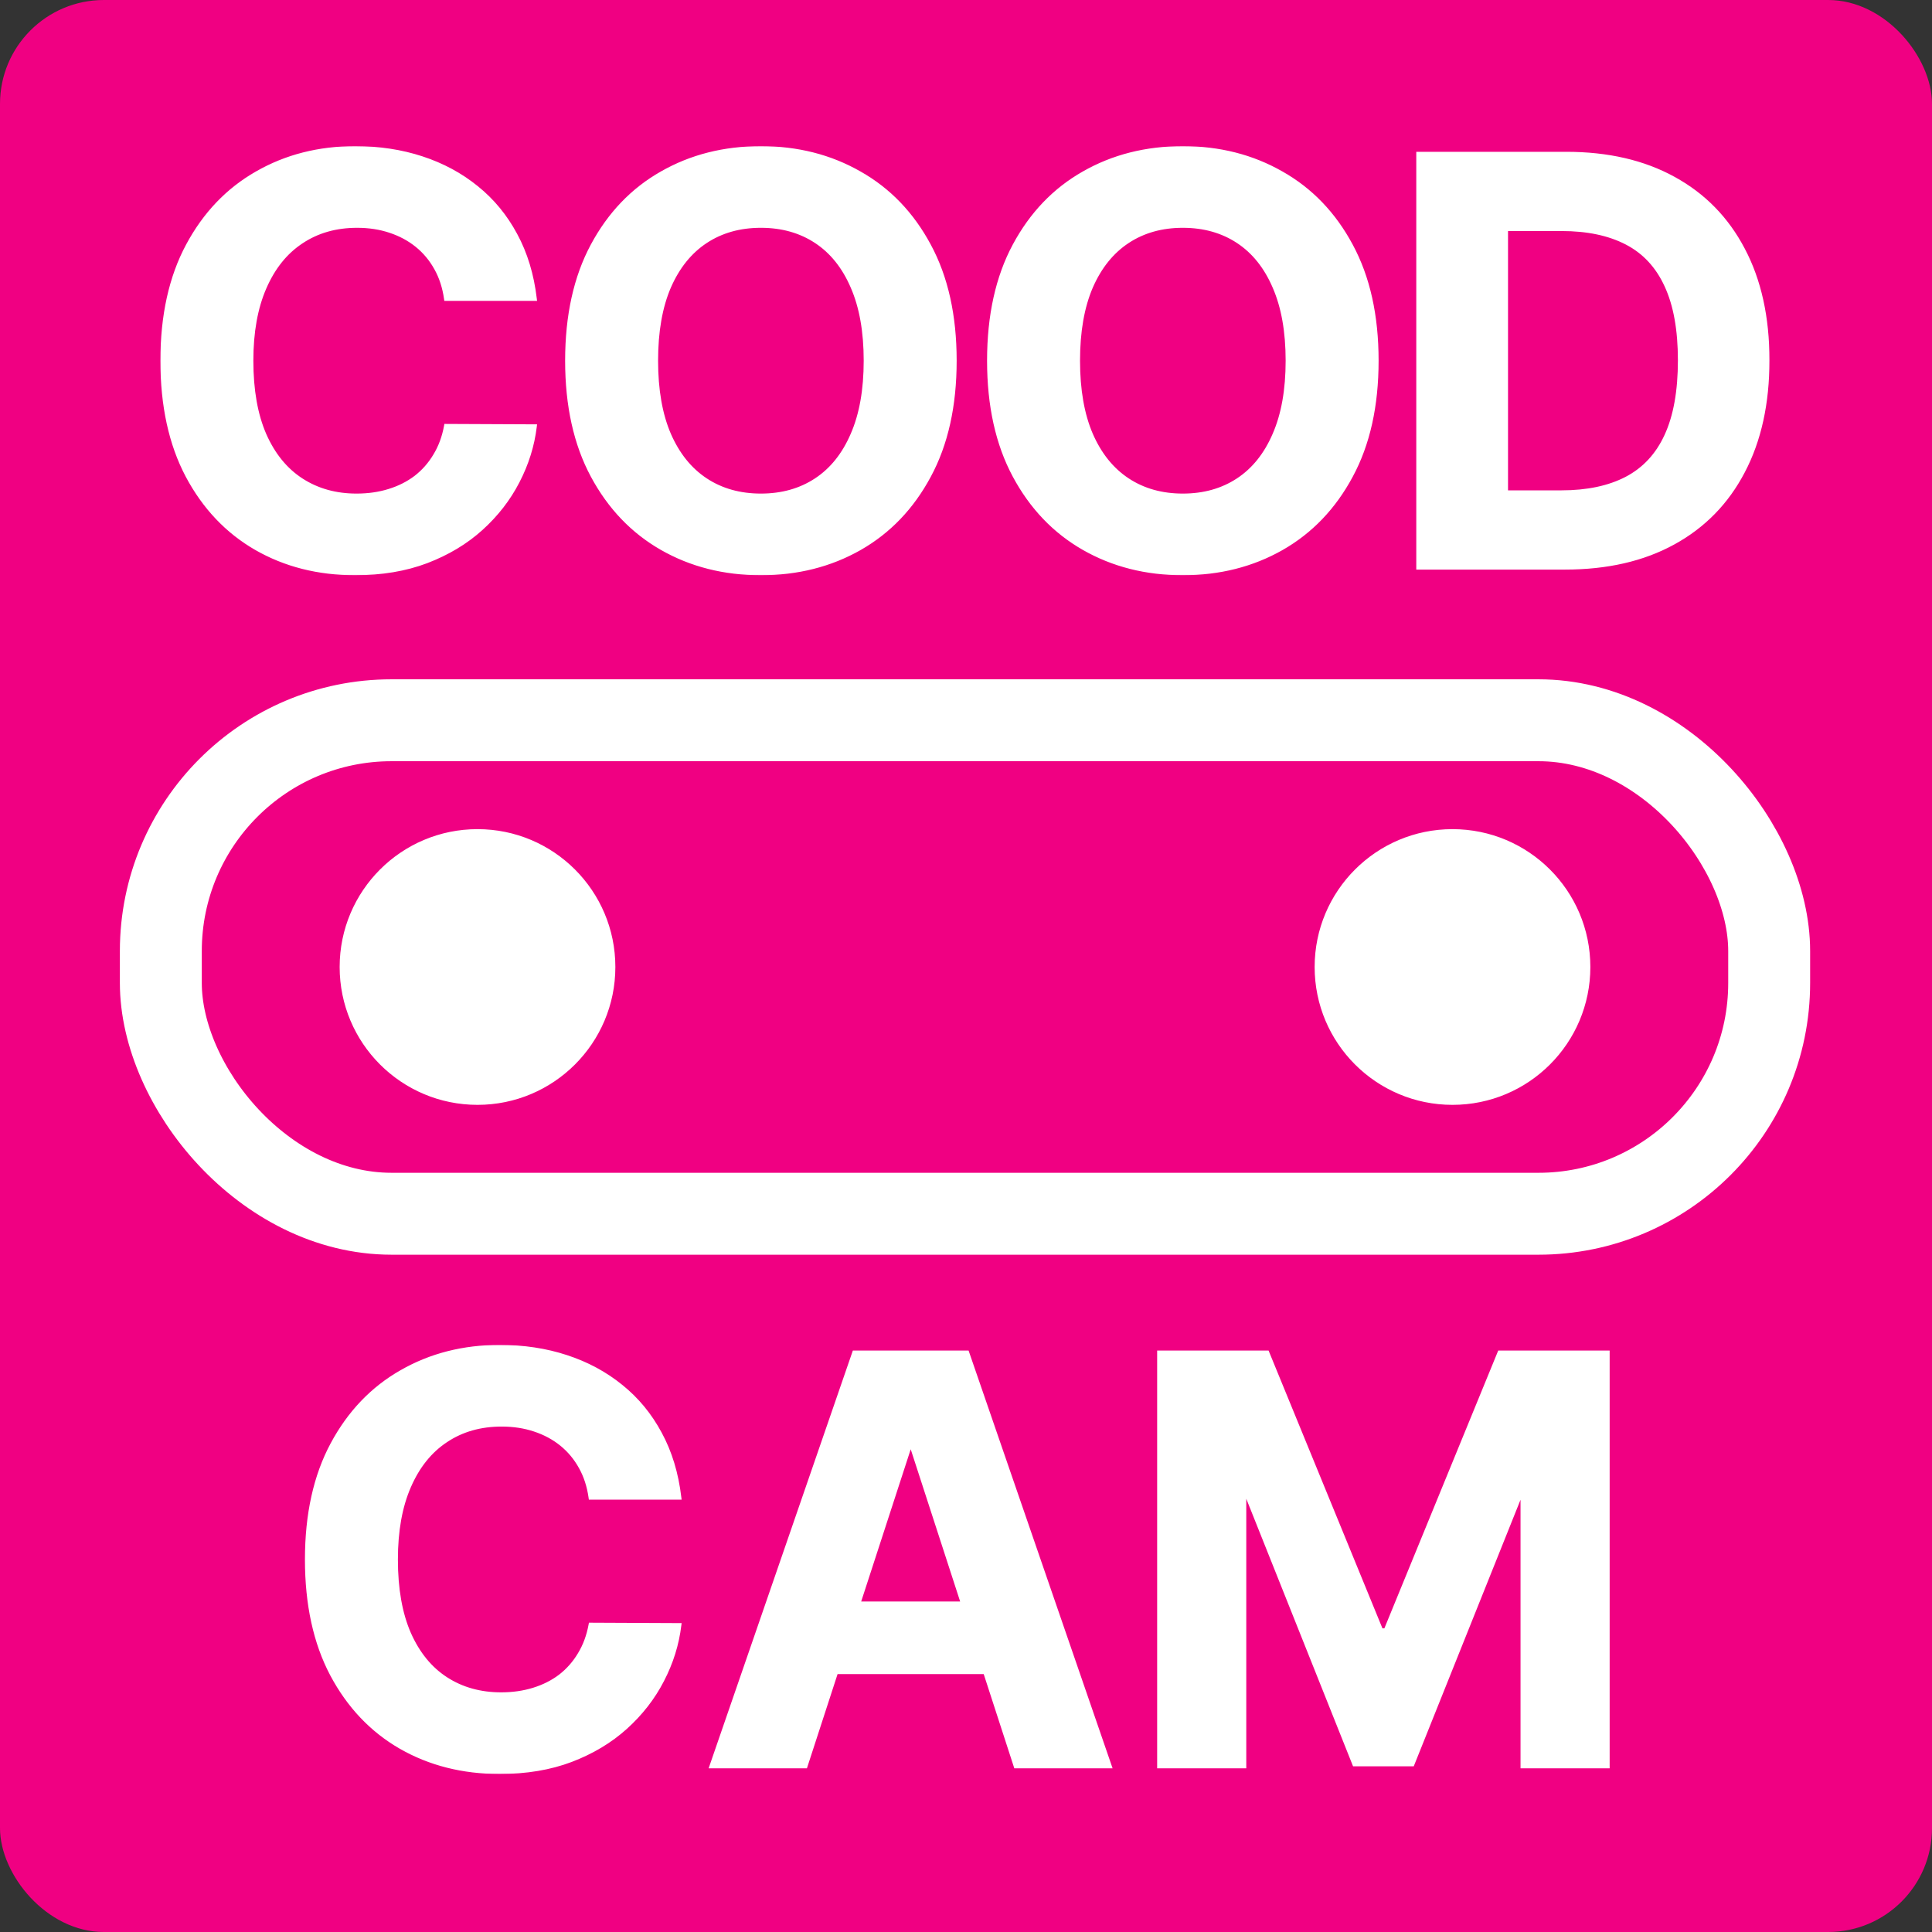
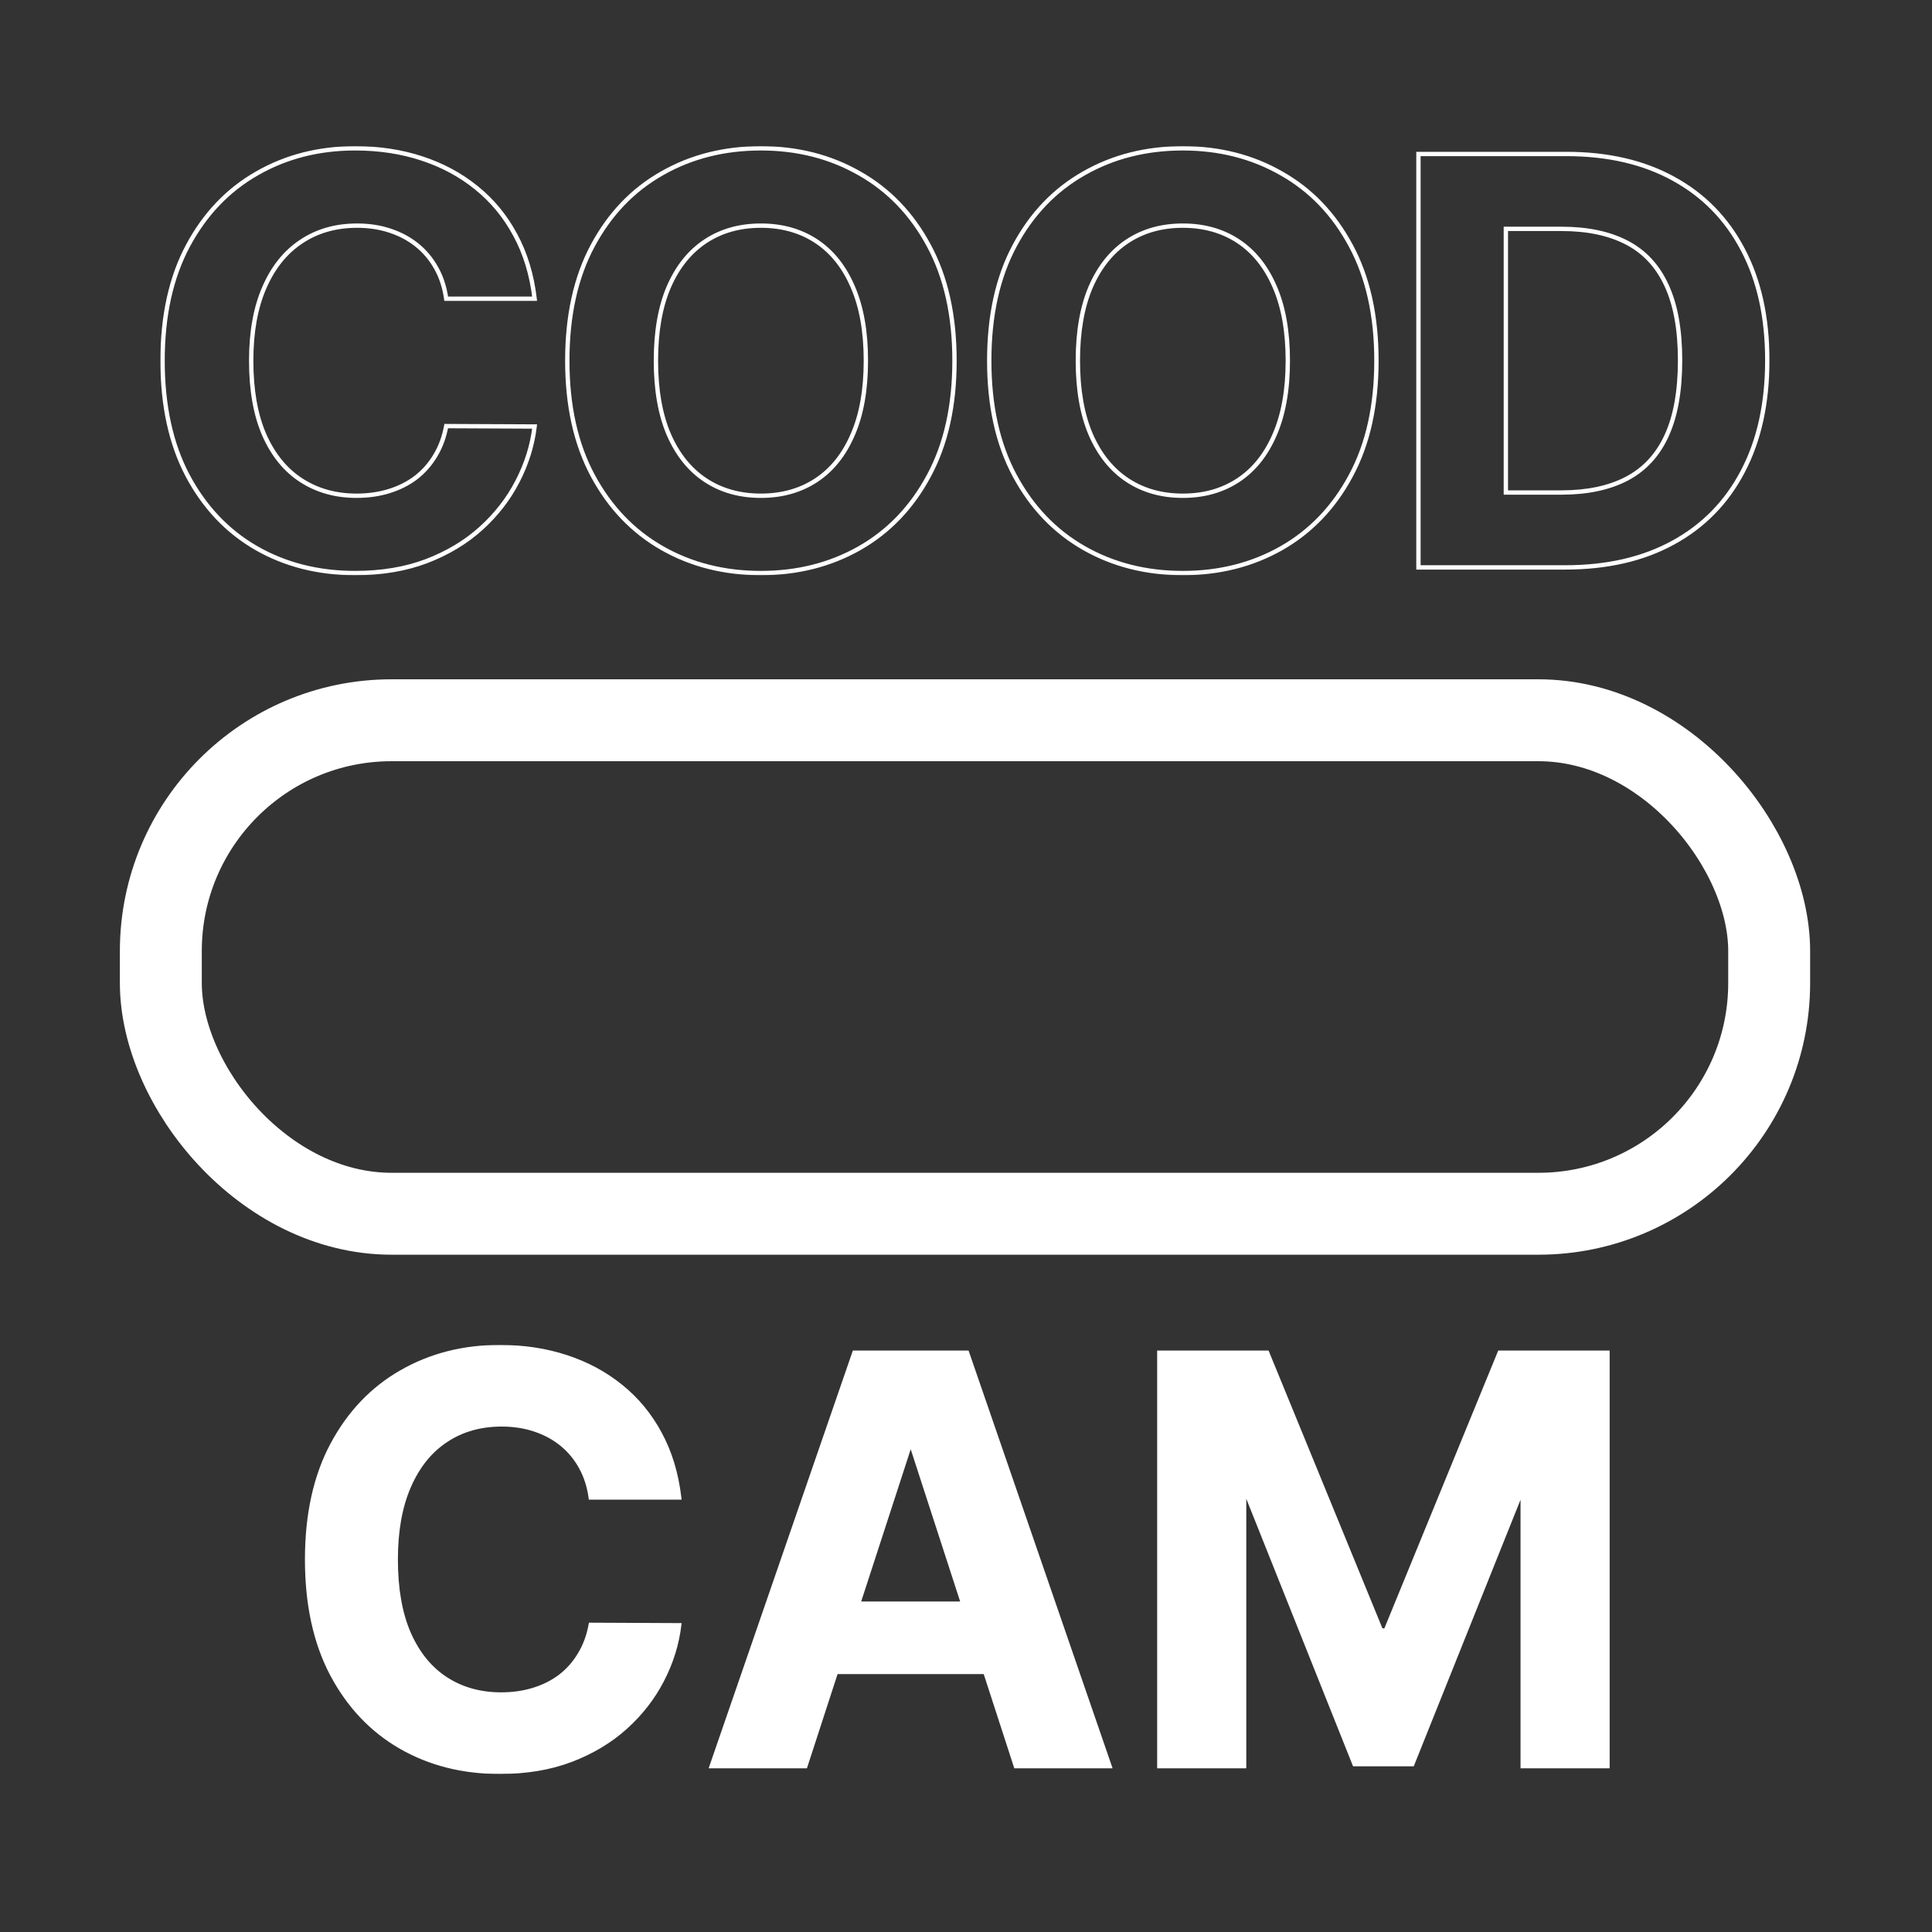
<svg xmlns="http://www.w3.org/2000/svg" width="967" height="967" viewBox="0 0 967 967" fill="none">
  <rect x="0" y="0" width="967" height="967" fill="#333333" stroke="none" />
-   <rect width="967" height="967" rx="52" fill="#F00082" />
  <rect x="80.5" y="360.5" width="805" height="247" rx="115.5" stroke="white" stroke-width="41" />
-   <circle cx="239" cy="484" r="68.5" fill="white" stroke="white" />
-   <circle cx="727" cy="484" r="68.5" fill="white" stroke="white" />
  <mask id="path-5-outside-1_1_21" maskUnits="userSpaceOnUse" x="80" y="73" width="806" height="215" fill="black">
    <rect fill="white" x="80" y="73" width="806" height="215" />
    <path d="M267.587 149.513H223.331C222.523 143.788 220.872 138.702 218.38 134.256C215.887 129.743 212.688 125.903 208.781 122.737C204.874 119.571 200.361 117.146 195.241 115.462C190.189 113.778 184.699 112.936 178.771 112.936C168.061 112.936 158.731 115.597 150.783 120.918C142.834 126.173 136.671 133.852 132.292 143.956C127.914 153.993 125.724 166.185 125.724 180.533C125.724 195.285 127.914 207.68 132.292 217.717C136.738 227.753 142.935 235.331 150.884 240.451C158.832 245.57 168.027 248.13 178.468 248.13C184.329 248.13 189.751 247.355 194.736 245.806C199.788 244.257 204.268 242 208.175 239.036C212.082 236.005 215.315 232.334 217.875 228.023C220.502 223.712 222.32 218.794 223.331 213.271L267.587 213.473C266.442 222.971 263.579 232.132 258.999 240.956C254.485 249.713 248.389 257.561 240.71 264.499C233.098 271.37 224.004 276.826 213.429 280.868C202.92 284.842 191.031 286.829 177.761 286.829C159.304 286.829 142.8 282.653 128.25 274.3C113.768 265.947 102.316 253.856 93.896 238.026C85.543 222.196 81.367 203.032 81.367 180.533C81.367 157.967 85.611 138.769 94.098 122.939C102.586 107.109 114.105 95.052 128.655 86.766C143.205 78.413 159.573 74.237 177.761 74.237C189.751 74.237 200.866 75.921 211.105 79.289C221.411 82.657 230.539 87.575 238.487 94.041C246.436 100.441 252.902 108.288 257.887 117.584C262.939 126.88 266.173 137.523 267.587 149.513ZM477.74 180.533C477.74 203.099 473.463 222.297 464.908 238.127C456.42 253.957 444.834 266.048 430.15 274.401C415.532 282.686 399.096 286.829 380.841 286.829C362.451 286.829 345.948 282.653 331.331 274.3C316.713 265.947 305.161 253.856 296.673 238.026C288.186 222.196 283.942 203.032 283.942 180.533C283.942 157.967 288.186 138.769 296.673 122.939C305.161 107.109 316.713 95.052 331.331 86.766C345.948 78.413 362.451 74.237 380.841 74.237C399.096 74.237 415.532 78.413 430.15 86.766C444.834 95.052 456.42 107.109 464.908 122.939C473.463 138.769 477.74 157.967 477.74 180.533ZM433.383 180.533C433.383 165.916 431.194 153.589 426.815 143.552C422.504 133.515 416.408 125.903 408.527 120.716C400.645 115.529 391.417 112.936 380.841 112.936C370.265 112.936 361.037 115.529 353.156 120.716C345.274 125.903 339.144 133.515 334.766 143.552C330.455 153.589 328.299 165.916 328.299 180.533C328.299 195.15 330.455 207.478 334.766 217.514C339.144 227.551 345.274 235.163 353.156 240.35C361.037 245.537 370.265 248.13 380.841 248.13C391.417 248.13 400.645 245.537 408.527 240.35C416.408 235.163 422.504 227.551 426.815 217.514C431.194 207.478 433.383 195.15 433.383 180.533ZM688.929 180.533C688.929 203.099 684.652 222.297 676.097 238.127C667.609 253.957 656.023 266.048 641.338 274.401C626.721 282.686 610.285 286.829 592.03 286.829C573.64 286.829 557.137 282.653 542.519 274.3C527.902 265.947 516.349 253.856 507.862 238.026C499.374 222.196 495.131 203.032 495.131 180.533C495.131 157.967 499.374 138.769 507.862 122.939C516.349 107.109 527.902 95.052 542.519 86.766C557.137 78.413 573.64 74.237 592.03 74.237C610.285 74.237 626.721 78.413 641.338 86.766C656.023 95.052 667.609 107.109 676.097 122.939C684.652 138.769 688.929 157.967 688.929 180.533ZM644.572 180.533C644.572 165.916 642.382 153.589 638.004 143.552C633.693 133.515 627.597 125.903 619.715 120.716C611.834 115.529 602.606 112.936 592.03 112.936C581.454 112.936 572.226 115.529 564.344 120.716C556.463 125.903 550.333 133.515 545.955 143.552C541.644 153.589 539.488 165.916 539.488 180.533C539.488 195.15 541.644 207.478 545.955 217.514C550.333 227.551 556.463 235.163 564.344 240.35C572.226 245.537 581.454 248.13 592.03 248.13C602.606 248.13 611.834 245.537 619.715 240.35C627.597 235.163 633.693 227.551 638.004 217.514C642.382 207.478 644.572 195.15 644.572 180.533ZM783.313 284H709.957V77.066H783.92C804.734 77.066 822.652 81.209 837.674 89.494C852.695 97.712 864.248 109.534 872.331 124.96C880.482 140.386 884.557 158.843 884.557 180.331C884.557 201.887 880.482 220.411 872.331 235.904C864.248 251.397 852.628 263.286 837.472 271.572C822.383 279.857 804.33 284 783.313 284ZM753.708 246.513H781.495C794.428 246.513 805.307 244.223 814.131 239.643C823.023 234.995 829.692 227.821 834.137 218.121C838.651 208.353 840.907 195.757 840.907 180.331C840.907 165.04 838.651 152.544 834.137 142.844C829.692 133.144 823.056 126.004 814.232 121.424C805.408 116.843 794.529 114.553 781.596 114.553H753.708V246.513Z" />
  </mask>
-   <path d="M267.587 149.513H223.331C222.523 143.788 220.872 138.702 218.38 134.256C215.887 129.743 212.688 125.903 208.781 122.737C204.874 119.571 200.361 117.146 195.241 115.462C190.189 113.778 184.699 112.936 178.771 112.936C168.061 112.936 158.731 115.597 150.783 120.918C142.834 126.173 136.671 133.852 132.292 143.956C127.914 153.993 125.724 166.185 125.724 180.533C125.724 195.285 127.914 207.68 132.292 217.717C136.738 227.753 142.935 235.331 150.884 240.451C158.832 245.57 168.027 248.13 178.468 248.13C184.329 248.13 189.751 247.355 194.736 245.806C199.788 244.257 204.268 242 208.175 239.036C212.082 236.005 215.315 232.334 217.875 228.023C220.502 223.712 222.32 218.794 223.331 213.271L267.587 213.473C266.442 222.971 263.579 232.132 258.999 240.956C254.485 249.713 248.389 257.561 240.71 264.499C233.098 271.37 224.004 276.826 213.429 280.868C202.92 284.842 191.031 286.829 177.761 286.829C159.304 286.829 142.8 282.653 128.25 274.3C113.768 265.947 102.316 253.856 93.896 238.026C85.543 222.196 81.367 203.032 81.367 180.533C81.367 157.967 85.611 138.769 94.098 122.939C102.586 107.109 114.105 95.052 128.655 86.766C143.205 78.413 159.573 74.237 177.761 74.237C189.751 74.237 200.866 75.921 211.105 79.289C221.411 82.657 230.539 87.575 238.487 94.041C246.436 100.441 252.902 108.288 257.887 117.584C262.939 126.88 266.173 137.523 267.587 149.513ZM477.74 180.533C477.74 203.099 473.463 222.297 464.908 238.127C456.42 253.957 444.834 266.048 430.15 274.401C415.532 282.686 399.096 286.829 380.841 286.829C362.451 286.829 345.948 282.653 331.331 274.3C316.713 265.947 305.161 253.856 296.673 238.026C288.186 222.196 283.942 203.032 283.942 180.533C283.942 157.967 288.186 138.769 296.673 122.939C305.161 107.109 316.713 95.052 331.331 86.766C345.948 78.413 362.451 74.237 380.841 74.237C399.096 74.237 415.532 78.413 430.15 86.766C444.834 95.052 456.42 107.109 464.908 122.939C473.463 138.769 477.74 157.967 477.74 180.533ZM433.383 180.533C433.383 165.916 431.194 153.589 426.815 143.552C422.504 133.515 416.408 125.903 408.527 120.716C400.645 115.529 391.417 112.936 380.841 112.936C370.265 112.936 361.037 115.529 353.156 120.716C345.274 125.903 339.144 133.515 334.766 143.552C330.455 153.589 328.299 165.916 328.299 180.533C328.299 195.15 330.455 207.478 334.766 217.514C339.144 227.551 345.274 235.163 353.156 240.35C361.037 245.537 370.265 248.13 380.841 248.13C391.417 248.13 400.645 245.537 408.527 240.35C416.408 235.163 422.504 227.551 426.815 217.514C431.194 207.478 433.383 195.15 433.383 180.533ZM688.929 180.533C688.929 203.099 684.652 222.297 676.097 238.127C667.609 253.957 656.023 266.048 641.338 274.401C626.721 282.686 610.285 286.829 592.03 286.829C573.64 286.829 557.137 282.653 542.519 274.3C527.902 265.947 516.349 253.856 507.862 238.026C499.374 222.196 495.131 203.032 495.131 180.533C495.131 157.967 499.374 138.769 507.862 122.939C516.349 107.109 527.902 95.052 542.519 86.766C557.137 78.413 573.64 74.237 592.03 74.237C610.285 74.237 626.721 78.413 641.338 86.766C656.023 95.052 667.609 107.109 676.097 122.939C684.652 138.769 688.929 157.967 688.929 180.533ZM644.572 180.533C644.572 165.916 642.382 153.589 638.004 143.552C633.693 133.515 627.597 125.903 619.715 120.716C611.834 115.529 602.606 112.936 592.03 112.936C581.454 112.936 572.226 115.529 564.344 120.716C556.463 125.903 550.333 133.515 545.955 143.552C541.644 153.589 539.488 165.916 539.488 180.533C539.488 195.15 541.644 207.478 545.955 217.514C550.333 227.551 556.463 235.163 564.344 240.35C572.226 245.537 581.454 248.13 592.03 248.13C602.606 248.13 611.834 245.537 619.715 240.35C627.597 235.163 633.693 227.551 638.004 217.514C642.382 207.478 644.572 195.15 644.572 180.533ZM783.313 284H709.957V77.066H783.92C804.734 77.066 822.652 81.209 837.674 89.494C852.695 97.712 864.248 109.534 872.331 124.96C880.482 140.386 884.557 158.843 884.557 180.331C884.557 201.887 880.482 220.411 872.331 235.904C864.248 251.397 852.628 263.286 837.472 271.572C822.383 279.857 804.33 284 783.313 284ZM753.708 246.513H781.495C794.428 246.513 805.307 244.223 814.131 239.643C823.023 234.995 829.692 227.821 834.137 218.121C838.651 208.353 840.907 195.757 840.907 180.331C840.907 165.04 838.651 152.544 834.137 142.844C829.692 133.144 823.056 126.004 814.232 121.424C805.408 116.843 794.529 114.553 781.596 114.553H753.708V246.513Z" fill="white" />
  <path d="M267.587 149.513V150.599H268.809L268.666 149.386L267.587 149.513ZM223.331 149.513L222.256 149.665L222.387 150.599H223.331V149.513ZM218.38 134.256L217.429 134.781L217.433 134.787L218.38 134.256ZM208.781 122.737L208.097 123.581L208.097 123.581L208.781 122.737ZM195.241 115.462L194.898 116.492L194.902 116.494L195.241 115.462ZM150.783 120.918L151.382 121.824L151.387 121.821L150.783 120.918ZM132.292 143.956L133.288 144.39L133.289 144.388L132.292 143.956ZM132.292 217.717L131.297 218.151L131.299 218.156L132.292 217.717ZM150.884 240.451L150.296 241.364L150.296 241.364L150.884 240.451ZM194.736 245.806L194.418 244.768L194.414 244.769L194.736 245.806ZM208.175 239.036L208.831 239.902L208.84 239.894L208.175 239.036ZM217.875 228.023L216.947 227.458L216.941 227.468L217.875 228.023ZM223.331 213.271L223.336 212.185L222.426 212.181L222.263 213.075L223.331 213.271ZM267.587 213.473L268.665 213.603L268.811 212.392L267.592 212.387L267.587 213.473ZM258.999 240.956L258.035 240.456L258.033 240.459L258.999 240.956ZM240.71 264.499L241.438 265.305L241.438 265.305L240.71 264.499ZM213.429 280.868L213.813 281.883L213.816 281.882L213.429 280.868ZM128.25 274.3L127.708 275.241L127.71 275.242L128.25 274.3ZM93.896 238.026L92.936 238.533L92.937 238.536L93.896 238.026ZM94.098 122.939L95.055 123.452L95.055 123.452L94.098 122.939ZM128.655 86.766L129.192 87.71L129.195 87.708L128.655 86.766ZM211.105 79.289L210.765 80.321L210.767 80.321L211.105 79.289ZM238.487 94.041L237.802 94.884L237.806 94.887L238.487 94.041ZM257.887 117.584L256.93 118.097L256.933 118.103L257.887 117.584ZM267.587 148.427H223.331V150.599H267.587V148.427ZM224.406 149.361C223.582 143.52 221.894 138.303 219.327 133.725L217.433 134.787C219.851 139.101 221.464 144.055 222.256 149.665L224.406 149.361ZM219.331 133.731C216.772 129.098 213.483 125.15 209.465 121.893L208.097 123.581C211.893 126.657 215.003 130.387 217.429 134.781L219.331 133.731ZM209.465 121.893C205.448 118.639 200.816 116.153 195.581 114.43L194.902 116.494C199.905 118.14 204.3 120.504 208.097 123.581L209.465 121.893ZM195.585 114.432C190.41 112.707 184.803 111.85 178.771 111.85V114.022C184.596 114.022 189.968 114.849 194.898 116.492L195.585 114.432ZM178.771 111.85C167.873 111.85 158.327 114.561 150.179 120.016L151.387 121.821C159.136 116.633 168.249 114.022 178.771 114.022V111.85ZM150.184 120.012C142.034 125.4 135.745 133.257 131.296 143.524L133.289 144.388C137.597 134.446 143.635 126.945 151.382 121.824L150.184 120.012ZM131.297 143.522C126.843 153.731 124.638 166.08 124.638 180.533H126.81C126.81 166.29 128.984 154.255 133.288 144.39L131.297 143.522ZM124.638 180.533C124.638 195.386 126.842 207.938 131.297 218.151L133.288 217.282C128.986 207.421 126.81 195.185 126.81 180.533H124.638ZM131.299 218.156C135.817 228.355 142.142 236.112 150.296 241.364L151.472 239.538C143.729 234.551 137.659 227.152 133.285 217.277L131.299 218.156ZM150.296 241.364C158.438 246.608 167.841 249.216 178.468 249.216V247.044C168.213 247.044 159.227 244.533 151.472 239.538L150.296 241.364ZM178.468 249.216C184.425 249.216 189.957 248.429 195.058 246.843L194.414 244.769C189.545 246.282 184.233 247.044 178.468 247.044V249.216ZM195.054 246.844C200.219 245.261 204.815 242.948 208.831 239.902L207.518 238.171C203.721 241.052 199.357 243.253 194.418 244.768L195.054 246.844ZM208.84 239.894C212.856 236.778 216.18 233.004 218.808 228.577L216.941 227.468C214.45 231.664 211.307 235.232 207.509 238.178L208.84 239.894ZM218.802 228.588C221.506 224.151 223.367 219.106 224.399 213.466L222.263 213.075C221.273 218.483 219.498 223.272 216.947 227.458L218.802 228.588ZM223.326 214.357L267.582 214.559L267.592 212.387L223.336 212.185L223.326 214.357ZM266.509 213.343C265.38 222.706 262.558 231.742 258.035 240.456L259.963 241.456C264.601 232.521 267.504 223.235 268.665 213.603L266.509 213.343ZM258.033 240.459C253.583 249.094 247.569 256.838 239.982 263.693L241.438 265.305C249.209 258.283 255.388 250.333 259.964 241.454L258.033 240.459ZM239.982 263.693C232.48 270.465 223.505 275.854 213.041 279.853L213.816 281.882C224.504 277.798 233.717 272.275 241.438 265.305L239.982 263.693ZM213.045 279.852C202.679 283.772 190.923 285.743 177.761 285.743V287.915C191.139 287.915 203.162 285.912 213.813 281.883L213.045 279.852ZM177.761 285.743C159.474 285.743 143.16 281.607 128.791 273.358L127.71 275.242C142.44 283.698 159.134 287.915 177.761 287.915V285.743ZM128.793 273.359C114.5 265.116 103.187 253.18 94.855 237.516L92.937 238.536C101.446 254.532 113.036 266.779 127.708 275.241L128.793 273.359ZM94.857 237.519C86.605 221.881 82.453 202.9 82.453 180.533H80.281C80.281 203.164 84.482 222.512 92.936 238.533L94.857 237.519ZM82.453 180.533C82.453 158.101 86.671 139.089 95.055 123.452L93.141 122.426C84.55 138.449 80.281 157.833 80.281 180.533H82.453ZM95.055 123.452C103.454 107.789 114.833 95.887 129.192 87.71L128.117 85.823C113.377 94.216 101.718 106.43 93.141 122.426L95.055 123.452ZM129.195 87.708C143.567 79.457 159.747 75.323 177.761 75.323V73.151C159.4 73.151 142.842 77.369 128.114 85.824L129.195 87.708ZM177.761 75.323C189.649 75.323 200.648 76.993 210.765 80.321L211.444 78.257C201.084 74.85 189.854 73.151 177.761 73.151V75.323ZM210.767 80.321C220.955 83.65 229.962 88.506 237.802 94.884L239.173 93.199C231.115 86.643 221.868 81.664 211.442 78.257L210.767 80.321ZM237.806 94.887C245.638 101.192 252.012 108.925 256.93 118.097L258.844 117.071C253.793 107.651 247.234 99.689 239.168 93.195L237.806 94.887ZM256.933 118.103C261.911 127.261 265.108 137.768 266.509 149.64L268.666 149.386C267.237 137.278 263.968 126.498 258.841 117.065L256.933 118.103ZM464.908 238.127L463.953 237.611L463.951 237.614L464.908 238.127ZM430.15 274.401L430.685 275.346L430.686 275.345L430.15 274.401ZM331.331 274.3L331.869 273.357L331.331 274.3ZM296.673 238.026L295.716 238.539L295.716 238.539L296.673 238.026ZM296.673 122.939L297.63 123.452L297.63 123.452L296.673 122.939ZM331.331 86.766L331.866 87.711L331.869 87.709L331.331 86.766ZM430.15 86.766L429.611 87.709L429.616 87.712L430.15 86.766ZM464.908 122.939L463.951 123.452L463.953 123.456L464.908 122.939ZM426.815 143.552L425.817 143.98L425.82 143.986L426.815 143.552ZM408.527 120.716L407.93 121.623L407.93 121.623L408.527 120.716ZM353.156 120.716L353.753 121.623L353.753 121.623L353.156 120.716ZM334.766 143.552L333.771 143.117L333.768 143.123L334.766 143.552ZM334.766 217.514L333.768 217.943L333.771 217.949L334.766 217.514ZM353.156 240.35L353.753 239.443L353.753 239.443L353.156 240.35ZM408.527 240.35L407.93 239.443L407.93 239.443L408.527 240.35ZM426.815 217.514L425.82 217.08L425.817 217.086L426.815 217.514ZM476.654 180.533C476.654 202.964 472.403 221.975 463.953 237.611L465.863 238.643C474.523 222.619 478.826 203.234 478.826 180.533H476.654ZM463.951 237.614C455.554 253.275 444.108 265.212 429.613 273.457L430.686 275.345C445.56 266.885 457.287 254.638 465.865 238.64L463.951 237.614ZM429.614 273.456C415.174 281.641 398.925 285.743 380.841 285.743V287.915C399.267 287.915 415.89 283.732 430.685 275.346L429.614 273.456ZM380.841 285.743C362.623 285.743 346.308 281.608 331.869 273.357L330.792 275.243C345.588 283.698 362.28 287.915 380.841 287.915V285.743ZM331.869 273.357C317.441 265.112 306.028 253.176 297.63 237.513L295.716 238.539C304.293 254.536 315.985 266.782 330.792 275.243L331.869 273.357ZM297.63 237.513C289.246 221.876 285.028 202.897 285.028 180.533H282.856C282.856 203.166 287.125 222.516 295.716 238.539L297.63 237.513ZM285.028 180.533C285.028 158.101 289.246 139.089 297.63 123.452L295.716 122.426C287.125 138.449 282.856 157.833 282.856 180.533H285.028ZM297.63 123.452C306.028 107.79 317.44 95.888 331.866 87.711L330.795 85.821C315.987 94.215 304.294 106.428 295.716 122.426L297.63 123.452ZM331.869 87.709C346.308 79.459 362.623 75.323 380.841 75.323V73.151C362.28 73.151 345.588 77.368 330.792 85.823L331.869 87.709ZM380.841 75.323C398.923 75.323 415.171 79.458 429.611 87.709L430.688 85.823C415.893 77.369 399.269 73.151 380.841 73.151V75.323ZM429.616 87.712C444.109 95.89 455.554 107.792 463.951 123.452L465.865 122.426C457.287 106.427 445.559 94.214 430.683 85.82L429.616 87.712ZM463.953 123.456C472.403 139.091 476.654 158.102 476.654 180.533H478.826C478.826 157.832 474.523 138.447 465.863 122.423L463.953 123.456ZM434.469 180.533C434.469 165.814 432.265 153.329 427.811 143.117L425.82 143.986C430.122 153.848 432.297 166.018 432.297 180.533H434.469ZM427.813 143.123C423.432 132.923 417.209 125.13 409.124 119.809L407.93 121.623C415.607 126.676 421.577 134.107 425.817 143.98L427.813 143.123ZM409.124 119.809C401.044 114.492 391.602 111.85 380.841 111.85V114.022C391.231 114.022 400.246 116.567 407.93 121.623L409.124 119.809ZM380.841 111.85C370.08 111.85 360.638 114.492 352.559 119.809L353.753 121.623C361.436 116.567 370.451 114.022 380.841 114.022V111.85ZM352.559 119.809C344.475 125.129 338.219 132.919 333.771 143.117L335.761 143.986C340.07 134.11 346.074 126.677 353.753 121.623L352.559 119.809ZM333.768 143.123C329.383 153.333 327.213 165.815 327.213 180.533H329.385C329.385 166.016 331.527 153.844 335.764 143.98L333.768 143.123ZM327.213 180.533C327.213 195.251 329.383 207.733 333.768 217.943L335.764 217.086C331.527 207.222 329.385 195.05 329.385 180.533H327.213ZM333.771 217.949C338.219 228.147 344.475 235.937 352.559 241.257L353.753 239.443C346.074 234.389 340.07 226.956 335.761 217.08L333.771 217.949ZM352.559 241.257C360.638 246.574 370.08 249.216 380.841 249.216V247.044C370.451 247.044 361.436 244.499 353.753 239.443L352.559 241.257ZM380.841 249.216C391.602 249.216 401.044 246.574 409.124 241.257L407.93 239.443C400.246 244.499 391.231 247.044 380.841 247.044V249.216ZM409.124 241.257C417.209 235.936 423.432 228.144 427.813 217.943L425.817 217.086C421.577 226.959 415.607 234.39 407.93 239.443L409.124 241.257ZM427.811 217.949C432.265 207.737 434.469 195.252 434.469 180.533H432.297C432.297 195.048 430.122 207.218 425.82 217.08L427.811 217.949ZM676.097 238.127L675.141 237.611L675.14 237.614L676.097 238.127ZM641.338 274.401L641.874 275.346L641.875 275.345L641.338 274.401ZM542.519 274.3L543.058 273.357L542.519 274.3ZM507.862 238.026L506.905 238.539L506.905 238.539L507.862 238.026ZM507.862 122.939L508.819 123.452L508.819 123.452L507.862 122.939ZM542.519 86.766L543.055 87.711L543.058 87.709L542.519 86.766ZM641.338 86.766L640.799 87.709L640.805 87.712L641.338 86.766ZM676.097 122.939L675.14 123.452L675.141 123.456L676.097 122.939ZM638.004 143.552L637.006 143.98L637.008 143.986L638.004 143.552ZM619.715 120.716L619.118 121.623L619.118 121.623L619.715 120.716ZM564.344 120.716L564.941 121.623L564.941 121.623L564.344 120.716ZM545.955 143.552L544.959 143.117L544.957 143.123L545.955 143.552ZM545.955 217.514L544.957 217.943L544.959 217.949L545.955 217.514ZM564.344 240.35L564.941 239.443L564.941 239.443L564.344 240.35ZM619.715 240.35L619.118 239.443L619.118 239.443L619.715 240.35ZM638.004 217.514L637.008 217.08L637.006 217.086L638.004 217.514ZM687.843 180.533C687.843 202.964 683.591 221.975 675.141 237.611L677.052 238.643C685.712 222.619 690.015 203.234 690.015 180.533H687.843ZM675.14 237.614C666.742 253.275 655.297 265.212 640.801 273.457L641.875 275.345C656.749 266.885 668.476 254.638 677.054 238.64L675.14 237.614ZM640.803 273.456C626.363 281.641 610.114 285.743 592.03 285.743V287.915C610.456 287.915 627.079 283.732 641.874 275.346L640.803 273.456ZM592.03 285.743C573.811 285.743 557.496 281.608 543.058 273.357L541.98 275.243C556.777 283.698 573.469 287.915 592.03 287.915V285.743ZM543.058 273.357C528.63 265.112 517.217 253.176 508.819 237.513L506.905 238.539C515.482 254.536 527.174 266.782 541.98 275.243L543.058 273.357ZM508.819 237.513C500.435 221.876 496.217 202.897 496.217 180.533H494.045C494.045 203.166 498.314 222.516 506.905 238.539L508.819 237.513ZM496.217 180.533C496.217 158.101 500.435 139.089 508.819 123.452L506.905 122.426C498.314 138.449 494.045 157.833 494.045 180.533H496.217ZM508.819 123.452C517.217 107.79 528.628 95.888 543.055 87.711L541.984 85.821C527.175 94.215 515.482 106.428 506.905 122.426L508.819 123.452ZM543.058 87.709C557.496 79.459 573.811 75.323 592.03 75.323V73.151C573.469 73.151 556.777 77.368 541.98 85.823L543.058 87.709ZM592.03 75.323C610.112 75.323 626.36 79.458 640.799 87.709L641.877 85.823C627.082 77.369 610.457 73.151 592.03 73.151V75.323ZM640.805 87.712C655.298 95.89 666.743 107.792 675.14 123.452L677.054 122.426C668.476 106.427 656.748 94.214 641.872 85.82L640.805 87.712ZM675.141 123.456C683.591 139.091 687.843 158.102 687.843 180.533H690.015C690.015 157.832 685.712 138.447 677.052 122.423L675.141 123.456ZM645.658 180.533C645.658 165.814 643.454 153.329 638.999 143.117L637.008 143.986C641.311 153.848 643.486 166.018 643.486 180.533H645.658ZM639.002 143.123C634.62 132.923 628.398 125.13 620.312 119.809L619.118 121.623C626.795 126.676 632.765 134.107 637.006 143.98L639.002 143.123ZM620.312 119.809C612.233 114.492 602.791 111.85 592.03 111.85V114.022C602.42 114.022 611.435 116.567 619.118 121.623L620.312 119.809ZM592.03 111.85C581.268 111.85 571.827 114.492 563.747 119.809L564.941 121.623C572.624 116.567 581.64 114.022 592.03 114.022V111.85ZM563.747 119.809C555.663 125.129 549.408 132.919 544.959 143.117L546.95 143.986C551.258 134.11 557.263 126.677 564.941 121.623L563.747 119.809ZM544.957 143.123C540.571 153.333 538.402 165.815 538.402 180.533H540.574C540.574 166.016 542.716 153.844 546.953 143.98L544.957 143.123ZM538.402 180.533C538.402 195.251 540.571 207.733 544.957 217.943L546.953 217.086C542.716 207.222 540.574 195.05 540.574 180.533H538.402ZM544.959 217.949C549.408 228.147 555.663 235.937 563.747 241.257L564.941 239.443C557.263 234.389 551.258 226.956 546.95 217.08L544.959 217.949ZM563.747 241.257C571.827 246.574 581.268 249.216 592.03 249.216V247.044C581.64 247.044 572.624 244.499 564.941 239.443L563.747 241.257ZM592.03 249.216C602.791 249.216 612.233 246.574 620.312 241.257L619.118 239.443C611.435 244.499 602.42 247.044 592.03 247.044V249.216ZM620.312 241.257C628.398 235.936 634.62 228.144 639.002 217.943L637.006 217.086C632.765 226.959 626.795 234.39 619.118 239.443L620.312 241.257ZM638.999 217.949C643.454 207.737 645.658 195.252 645.658 180.533H643.486C643.486 195.048 641.311 207.218 637.008 217.08L638.999 217.949ZM709.957 284H708.871V285.086H709.957V284ZM709.957 77.066V75.98H708.871V77.066H709.957ZM837.674 89.494L837.149 90.445L837.153 90.447L837.674 89.494ZM872.331 124.96L871.369 125.464L871.371 125.467L872.331 124.96ZM872.331 235.904L871.37 235.398L871.368 235.402L872.331 235.904ZM837.472 271.572L836.951 270.619L836.949 270.62L837.472 271.572ZM753.708 246.513H752.622V247.599H753.708V246.513ZM814.131 239.643L814.631 240.606L814.634 240.605L814.131 239.643ZM834.137 218.121L833.151 217.665L833.15 217.668L834.137 218.121ZM834.137 142.844L833.15 143.297L833.153 143.303L834.137 142.844ZM814.232 121.424L814.732 120.46L814.732 120.46L814.232 121.424ZM753.708 114.553V113.467H752.622V114.553H753.708ZM783.313 282.914H709.957V285.086H783.313V282.914ZM711.043 284V77.066H708.871V284H711.043ZM709.957 78.152H783.92V75.98H709.957V78.152ZM783.92 78.152C804.59 78.152 822.319 82.266 837.149 90.445L838.198 88.543C822.985 80.152 804.879 75.98 783.92 75.98V78.152ZM837.153 90.447C851.983 98.561 863.384 110.225 871.369 125.464L873.293 124.456C865.112 108.844 853.408 96.864 838.195 88.542L837.153 90.447ZM871.371 125.467C879.422 140.705 883.471 158.979 883.471 180.331H885.643C885.643 158.706 881.542 140.067 873.291 124.453L871.371 125.467ZM883.471 180.331C883.471 201.751 879.422 220.093 871.37 235.398L873.292 236.41C881.542 220.729 885.643 202.023 885.643 180.331H883.471ZM871.368 235.402C863.383 250.707 851.916 262.438 836.951 270.619L837.993 272.525C853.34 264.135 865.112 252.088 873.294 236.406L871.368 235.402ZM836.949 270.62C822.052 278.8 804.187 282.914 783.313 282.914V285.086C804.473 285.086 822.714 280.915 837.994 272.524L836.949 270.62ZM753.708 247.599H781.495V245.427H753.708V247.599ZM781.495 247.599C794.551 247.599 805.613 245.288 814.631 240.606L813.631 238.679C805 243.159 794.304 245.427 781.495 245.427V247.599ZM814.634 240.605C823.753 235.838 830.585 228.477 835.125 218.573L833.15 217.668C828.798 227.164 822.292 234.151 813.628 238.68L814.634 240.605ZM835.123 218.576C839.725 208.618 841.993 195.851 841.993 180.331H839.821C839.821 195.663 837.577 208.089 833.151 217.665L835.123 218.576ZM841.993 180.331C841.993 164.945 839.724 152.278 835.122 142.386L833.153 143.303C837.577 152.811 839.821 165.135 839.821 180.331H841.993ZM835.125 142.392C830.586 132.489 823.788 125.16 814.732 120.46L813.732 122.387C822.325 126.848 828.797 133.8 833.15 143.297L835.125 142.392ZM814.732 120.46C805.714 115.778 794.652 113.467 781.596 113.467V115.639C794.405 115.639 805.101 117.908 813.732 122.387L814.732 120.46ZM781.596 113.467H753.708V115.639H781.596V113.467ZM752.622 114.553V246.513H754.794V114.553H752.622Z" fill="white" mask="url(#path-5-outside-1_1_21)" />
  <mask id="path-7-outside-2_1_21" maskUnits="userSpaceOnUse" x="152" y="673" width="654" height="215" fill="black">
    <rect fill="white" x="152" y="673" width="654" height="215" />
-     <path d="M339.933 749.513H295.677C294.868 743.788 293.218 738.702 290.725 734.256C288.233 729.743 285.033 725.903 281.126 722.737C277.22 719.571 272.706 717.146 267.587 715.462C262.535 713.778 257.045 712.936 251.117 712.936C240.407 712.936 231.077 715.597 223.128 720.918C215.18 726.173 209.016 733.852 204.638 743.956C200.259 753.993 198.07 766.185 198.07 780.533C198.07 795.285 200.259 807.68 204.638 817.717C209.084 827.753 215.281 835.331 223.229 840.451C231.178 845.57 240.373 848.13 250.814 848.13C256.674 848.13 262.097 847.355 267.082 845.806C272.134 844.257 276.613 842 280.52 839.036C284.427 836.005 287.661 832.334 290.22 828.023C292.847 823.712 294.666 818.794 295.677 813.271L339.933 813.473C338.788 822.971 335.925 832.132 331.344 840.956C326.831 849.713 320.735 857.561 313.056 864.499C305.444 871.37 296.35 876.826 285.774 880.868C275.266 884.842 263.377 886.829 250.107 886.829C231.65 886.829 215.146 882.653 200.596 874.3C186.113 865.947 174.662 853.856 166.242 838.026C157.889 822.196 153.713 803.032 153.713 780.533C153.713 757.967 157.956 738.769 166.444 722.939C174.931 707.109 186.45 695.052 201 686.766C215.55 678.413 231.919 674.237 250.107 674.237C262.097 674.237 273.212 675.921 283.45 679.289C293.757 682.657 302.884 687.575 310.833 694.041C318.781 700.441 325.248 708.288 330.233 717.584C335.285 726.88 338.518 737.523 339.933 749.513ZM403.084 884H356.201L427.637 677.066H484.019L555.354 884H508.471L456.636 724.354H455.02L403.084 884ZM400.154 802.661H510.896V836.813H400.154V802.661ZM580.261 677.066H634.217L691.205 816.1H693.63L750.618 677.066H804.574V884H762.137V749.311H760.419L706.867 882.99H677.969L624.416 748.806H622.699V884H580.261V677.066Z" />
+     <path d="M339.933 749.513H295.677C294.868 743.788 293.218 738.702 290.725 734.256C288.233 729.743 285.033 725.903 281.126 722.737C277.22 719.571 272.706 717.146 267.587 715.462C262.535 713.778 257.045 712.936 251.117 712.936C240.407 712.936 231.077 715.597 223.128 720.918C215.18 726.173 209.016 733.852 204.638 743.956C200.259 753.993 198.07 766.185 198.07 780.533C198.07 795.285 200.259 807.68 204.638 817.717C209.084 827.753 215.281 835.331 223.229 840.451C256.674 848.13 262.097 847.355 267.082 845.806C272.134 844.257 276.613 842 280.52 839.036C284.427 836.005 287.661 832.334 290.22 828.023C292.847 823.712 294.666 818.794 295.677 813.271L339.933 813.473C338.788 822.971 335.925 832.132 331.344 840.956C326.831 849.713 320.735 857.561 313.056 864.499C305.444 871.37 296.35 876.826 285.774 880.868C275.266 884.842 263.377 886.829 250.107 886.829C231.65 886.829 215.146 882.653 200.596 874.3C186.113 865.947 174.662 853.856 166.242 838.026C157.889 822.196 153.713 803.032 153.713 780.533C153.713 757.967 157.956 738.769 166.444 722.939C174.931 707.109 186.45 695.052 201 686.766C215.55 678.413 231.919 674.237 250.107 674.237C262.097 674.237 273.212 675.921 283.45 679.289C293.757 682.657 302.884 687.575 310.833 694.041C318.781 700.441 325.248 708.288 330.233 717.584C335.285 726.88 338.518 737.523 339.933 749.513ZM403.084 884H356.201L427.637 677.066H484.019L555.354 884H508.471L456.636 724.354H455.02L403.084 884ZM400.154 802.661H510.896V836.813H400.154V802.661ZM580.261 677.066H634.217L691.205 816.1H693.63L750.618 677.066H804.574V884H762.137V749.311H760.419L706.867 882.99H677.969L624.416 748.806H622.699V884H580.261V677.066Z" />
  </mask>
  <path d="M339.933 749.513H295.677C294.868 743.788 293.218 738.702 290.725 734.256C288.233 729.743 285.033 725.903 281.126 722.737C277.22 719.571 272.706 717.146 267.587 715.462C262.535 713.778 257.045 712.936 251.117 712.936C240.407 712.936 231.077 715.597 223.128 720.918C215.18 726.173 209.016 733.852 204.638 743.956C200.259 753.993 198.07 766.185 198.07 780.533C198.07 795.285 200.259 807.68 204.638 817.717C209.084 827.753 215.281 835.331 223.229 840.451C231.178 845.57 240.373 848.13 250.814 848.13C256.674 848.13 262.097 847.355 267.082 845.806C272.134 844.257 276.613 842 280.52 839.036C284.427 836.005 287.661 832.334 290.22 828.023C292.847 823.712 294.666 818.794 295.677 813.271L339.933 813.473C338.788 822.971 335.925 832.132 331.344 840.956C326.831 849.713 320.735 857.561 313.056 864.499C305.444 871.37 296.35 876.826 285.774 880.868C275.266 884.842 263.377 886.829 250.107 886.829C231.65 886.829 215.146 882.653 200.596 874.3C186.113 865.947 174.662 853.856 166.242 838.026C157.889 822.196 153.713 803.032 153.713 780.533C153.713 757.967 157.956 738.769 166.444 722.939C174.931 707.109 186.45 695.052 201 686.766C215.55 678.413 231.919 674.237 250.107 674.237C262.097 674.237 273.212 675.921 283.45 679.289C293.757 682.657 302.884 687.575 310.833 694.041C318.781 700.441 325.248 708.288 330.233 717.584C335.285 726.88 338.518 737.523 339.933 749.513ZM403.084 884H356.201L427.637 677.066H484.019L555.354 884H508.471L456.636 724.354H455.02L403.084 884ZM400.154 802.661H510.896V836.813H400.154V802.661ZM580.261 677.066H634.217L691.205 816.1H693.63L750.618 677.066H804.574V884H762.137V749.311H760.419L706.867 882.99H677.969L624.416 748.806H622.699V884H580.261V677.066Z" fill="white" />
  <path d="M339.933 749.513V750.599H341.155L341.011 749.386L339.933 749.513ZM295.677 749.513L294.601 749.665L294.733 750.599H295.677V749.513ZM290.725 734.256L289.775 734.781L289.778 734.787L290.725 734.256ZM281.126 722.737L280.443 723.581L280.443 723.581L281.126 722.737ZM267.587 715.462L267.243 716.492L267.248 716.494L267.587 715.462ZM223.128 720.918L223.727 721.824L223.733 721.821L223.128 720.918ZM204.638 743.956L205.633 744.39L205.634 744.388L204.638 743.956ZM204.638 817.717L203.642 818.151L203.645 818.156L204.638 817.717ZM223.229 840.451L222.641 841.364L222.641 841.364L223.229 840.451ZM267.082 845.806L266.763 844.768L266.759 844.769L267.082 845.806ZM280.52 839.036L281.177 839.902L281.186 839.894L280.52 839.036ZM290.22 828.023L289.293 827.458L289.286 827.468L290.22 828.023ZM295.677 813.271L295.681 812.185L294.772 812.181L294.608 813.075L295.677 813.271ZM339.933 813.473L341.011 813.603L341.157 812.392L339.938 812.387L339.933 813.473ZM331.344 840.956L330.38 840.456L330.379 840.459L331.344 840.956ZM313.056 864.499L313.783 865.305L313.784 865.305L313.056 864.499ZM285.774 880.868L286.159 881.883L286.162 881.882L285.774 880.868ZM200.596 874.3L200.054 875.241L200.055 875.242L200.596 874.3ZM166.242 838.026L165.281 838.533L165.283 838.536L166.242 838.026ZM166.444 722.939L167.401 723.452L167.401 723.452L166.444 722.939ZM201 686.766L201.538 687.71L201.541 687.708L201 686.766ZM283.45 679.289L283.111 680.321L283.113 680.321L283.45 679.289ZM310.833 694.041L310.147 694.884L310.152 694.887L310.833 694.041ZM330.233 717.584L329.276 718.097L329.279 718.103L330.233 717.584ZM339.933 748.427H295.677V750.599H339.933V748.427ZM296.752 749.361C295.927 743.52 294.239 738.303 291.673 733.725L289.778 734.787C292.196 739.101 293.809 744.055 294.601 749.665L296.752 749.361ZM291.676 733.731C289.118 729.098 285.829 725.15 281.81 721.893L280.443 723.581C284.238 726.657 287.348 730.387 289.775 734.781L291.676 733.731ZM281.81 721.893C277.794 718.639 273.162 716.153 267.926 714.43L267.248 716.494C272.251 718.14 276.645 720.504 280.443 723.581L281.81 721.893ZM267.93 714.432C262.756 712.707 257.148 711.85 251.117 711.85V714.022C256.941 714.022 262.314 714.849 267.243 716.492L267.93 714.432ZM251.117 711.85C240.218 711.85 230.673 714.561 222.524 720.016L223.733 721.821C231.482 716.633 240.595 714.022 251.117 714.022V711.85ZM222.53 720.012C214.379 725.4 208.09 733.257 203.641 743.524L205.634 744.388C209.942 734.446 215.98 726.945 223.727 721.824L222.53 720.012ZM203.642 743.522C199.189 753.731 196.984 766.08 196.984 780.533H199.156C199.156 766.29 201.33 754.255 205.633 744.39L203.642 743.522ZM196.984 780.533C196.984 795.386 199.187 807.938 203.642 818.151L205.633 817.282C201.331 807.421 199.156 795.185 199.156 780.533H196.984ZM203.645 818.156C208.162 828.355 214.487 836.112 222.641 841.364L223.818 839.538C216.074 834.551 210.005 827.152 205.631 817.277L203.645 818.156ZM222.641 841.364C230.783 846.608 240.187 849.216 250.814 849.216V847.044C240.559 847.044 231.573 844.533 223.818 839.538L222.641 841.364ZM250.814 849.216C256.77 849.216 262.303 848.429 267.404 846.843L266.759 844.769C261.891 846.282 256.578 847.044 250.814 847.044V849.216ZM267.4 846.844C272.565 845.261 277.16 842.948 281.177 839.902L279.864 838.171C276.066 841.052 271.703 843.253 266.763 844.768L267.4 846.844ZM281.186 839.894C285.202 836.778 288.526 833.004 291.154 828.577L289.286 827.468C286.795 831.664 283.652 835.232 279.855 838.178L281.186 839.894ZM291.148 828.588C293.851 824.151 295.713 819.106 296.745 813.466L294.608 813.075C293.619 818.483 291.843 823.272 289.293 827.458L291.148 828.588ZM295.672 814.357L339.928 814.559L339.938 812.387L295.681 812.185L295.672 814.357ZM338.855 813.343C337.726 822.706 334.903 831.742 330.38 840.456L332.308 841.456C336.946 832.521 339.85 823.235 341.011 813.603L338.855 813.343ZM330.379 840.459C325.929 849.094 319.915 856.838 312.328 863.693L313.784 865.305C321.555 858.283 327.734 850.333 332.31 841.454L330.379 840.459ZM312.328 863.693C304.826 870.465 295.85 875.854 285.387 879.853L286.162 881.882C296.85 877.798 306.062 872.275 313.783 865.305L312.328 863.693ZM285.39 879.852C275.025 883.772 263.269 885.743 250.107 885.743V887.915C263.485 887.915 275.507 885.912 286.159 881.883L285.39 879.852ZM250.107 885.743C231.82 885.743 215.506 881.607 201.137 873.358L200.055 875.242C214.786 883.698 231.479 887.915 250.107 887.915V885.743ZM201.139 873.359C186.845 865.116 175.532 853.18 167.201 837.516L165.283 838.536C173.792 854.532 185.382 866.779 200.054 875.241L201.139 873.359ZM167.202 837.519C158.95 821.881 154.799 802.9 154.799 780.533H152.627C152.627 803.164 156.828 822.512 165.281 838.533L167.202 837.519ZM154.799 780.533C154.799 758.101 159.017 739.089 167.401 723.452L165.487 722.426C156.896 738.449 152.627 757.833 152.627 780.533H154.799ZM167.401 723.452C175.799 707.789 187.178 695.887 201.538 687.71L200.463 685.822C185.722 694.216 174.064 706.43 165.487 722.426L167.401 723.452ZM201.541 687.708C215.913 679.458 232.092 675.323 250.107 675.323V673.151C231.746 673.151 215.188 677.369 200.46 685.824L201.541 687.708ZM250.107 675.323C261.994 675.323 272.993 676.992 283.111 680.321L283.79 678.257C273.43 674.85 262.199 673.151 250.107 673.151V675.323ZM283.113 680.321C293.3 683.65 302.308 688.506 310.147 694.884L311.518 693.199C303.46 686.643 294.213 681.664 283.788 678.257L283.113 680.321ZM310.152 694.887C317.983 701.192 324.357 708.925 329.276 718.097L331.19 717.071C326.139 707.651 319.58 699.689 311.514 693.195L310.152 694.887ZM329.279 718.103C334.256 727.261 337.454 737.768 338.854 749.64L341.011 749.386C339.583 737.278 336.314 726.498 331.187 717.065L329.279 718.103ZM403.084 884V885.086H403.873L404.117 884.336L403.084 884ZM356.201 884L355.174 883.646L354.677 885.086H356.201V884ZM427.637 677.066V675.98H426.863L426.611 676.712L427.637 677.066ZM484.019 677.066L485.045 676.712L484.793 675.98H484.019V677.066ZM555.354 884V885.086H556.877L556.381 883.646L555.354 884ZM508.471 884L507.438 884.335L507.682 885.086H508.471V884ZM456.636 724.354L457.669 724.018L457.426 723.268H456.636V724.354ZM455.02 724.354V723.268H454.231L453.987 724.018L455.02 724.354ZM400.154 802.661V801.575H399.068V802.661H400.154ZM510.896 802.661H511.982V801.575H510.896V802.661ZM510.896 836.813V837.899H511.982V836.813H510.896ZM400.154 836.813H399.068V837.899H400.154V836.813ZM403.084 882.914H356.201V885.086H403.084V882.914ZM357.227 884.354L428.664 677.421L426.611 676.712L355.174 883.646L357.227 884.354ZM427.637 678.152H484.019V675.98H427.637V678.152ZM482.992 677.42L554.328 884.354L556.381 883.646L485.045 676.712L482.992 677.42ZM555.354 882.914H508.471V885.086H555.354V882.914ZM509.504 883.665L457.669 724.018L455.603 724.689L507.438 884.335L509.504 883.665ZM456.636 723.268H455.02V725.44H456.636V723.268ZM453.987 724.018L402.051 883.664L404.117 884.336L456.052 724.69L453.987 724.018ZM400.154 803.747H510.896V801.575H400.154V803.747ZM509.81 802.661V836.813H511.982V802.661H509.81ZM510.896 835.727H400.154V837.899H510.896V835.727ZM401.24 836.813V802.661H399.068V836.813H401.24ZM580.261 677.066V675.98H579.175V677.066H580.261ZM634.217 677.066L635.222 676.654L634.946 675.98H634.217V677.066ZM691.205 816.1L690.2 816.512L690.477 817.186H691.205V816.1ZM693.63 816.1V817.186H694.359L694.635 816.512L693.63 816.1ZM750.618 677.066V675.98H749.889L749.613 676.654L750.618 677.066ZM804.574 677.066H805.66V675.98H804.574V677.066ZM804.574 884V885.086H805.66V884H804.574ZM762.137 884H761.051V885.086H762.137V884ZM762.137 749.311H763.223V748.225H762.137V749.311ZM760.419 749.311V748.225H759.684L759.411 748.907L760.419 749.311ZM706.867 882.99V884.076H707.601L707.875 883.393L706.867 882.99ZM677.969 882.99L676.96 883.392L677.233 884.076H677.969V882.99ZM624.416 748.806L625.425 748.403L625.152 747.72H624.416V748.806ZM622.699 748.806V747.72H621.613V748.806H622.699ZM622.699 884V885.086H623.785V884H622.699ZM580.261 884H579.175V885.086H580.261V884ZM580.261 678.152H634.217V675.98H580.261V678.152ZM633.213 677.478L690.2 816.512L692.21 815.688L635.222 676.654L633.213 677.478ZM691.205 817.186H693.63V815.014H691.205V817.186ZM694.635 816.512L751.623 677.478L749.613 676.654L692.625 815.688L694.635 816.512ZM750.618 678.152H804.574V675.98H750.618V678.152ZM803.488 677.066V884H805.66V677.066H803.488ZM804.574 882.914H762.137V885.086H804.574V882.914ZM763.223 884V749.311H761.051V884H763.223ZM762.137 748.225H760.419V750.397H762.137V748.225ZM759.411 748.907L705.858 882.586L707.875 883.393L761.427 749.715L759.411 748.907ZM706.867 881.904H677.969V884.076H706.867V881.904ZM678.977 882.587L625.425 748.403L623.408 749.208L676.96 883.392L678.977 882.587ZM624.416 747.72H622.699V749.892H624.416V747.72ZM621.613 748.806V884H623.785V748.806H621.613ZM622.699 882.914H580.261V885.086H622.699V882.914ZM581.347 884V677.066H579.175V884H581.347Z" fill="white" mask="url(#path-7-outside-2_1_21)" />
</svg>